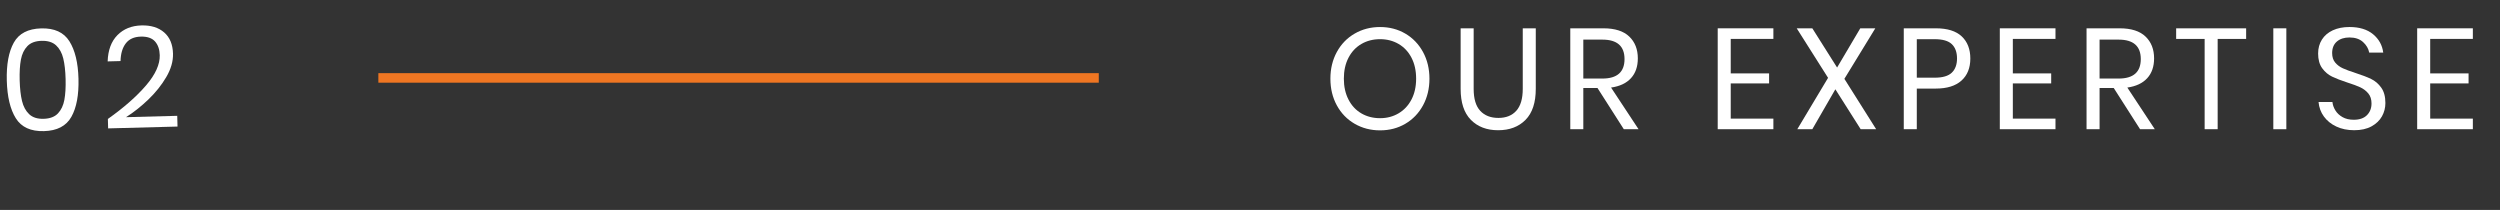
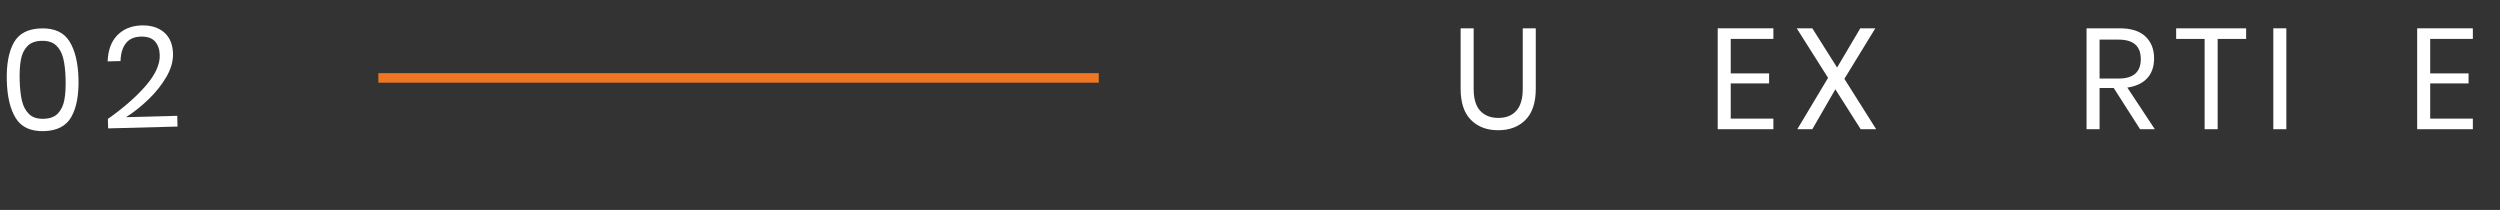
<svg xmlns="http://www.w3.org/2000/svg" version="1.1" id="Layer_1" x="0px" y="0px" width="262px" height="22px" viewBox="0 0 262 22" enable-background="new 0 0 262 22" xml:space="preserve">
  <rect x="0" y="0" width="262" height="22" fill="#333333" stroke="none" />
  <g>
-     <path fill="#FFFFFF" d="M147.278,3.522c0.784,0.46,1.402,1.102,1.853,1.927c0.449,0.825,0.675,1.758,0.675,2.798   s-0.226,1.973-0.675,2.798c-0.45,0.824-1.068,1.467-1.853,1.927c-0.785,0.46-1.668,0.69-2.647,0.69c-0.98,0-1.867-0.23-2.662-0.69   c-0.796-0.46-1.418-1.103-1.868-1.927c-0.45-0.825-0.675-1.758-0.675-2.798s0.225-1.973,0.675-2.798s1.072-1.467,1.868-1.927   c0.795-0.46,1.682-0.69,2.662-0.69C145.61,2.832,146.493,3.063,147.278,3.522z M142.673,4.609c-0.575,0.335-1.024,0.815-1.35,1.44   s-0.487,1.357-0.487,2.197c0,0.83,0.162,1.56,0.487,2.189c0.325,0.631,0.774,1.113,1.35,1.448s1.228,0.502,1.958,0.502   c0.72,0,1.367-0.17,1.942-0.51s1.024-0.822,1.35-1.447s0.487-1.353,0.487-2.183c0-0.84-0.162-1.572-0.487-2.197   s-0.774-1.105-1.35-1.44s-1.223-0.502-1.942-0.502C143.9,4.107,143.248,4.274,142.673,4.609z" />
    <path fill="#FFFFFF" d="M154.44,2.967v6.345c0,1.041,0.229,1.808,0.69,2.303c0.459,0.495,1.095,0.743,1.904,0.743   c0.801,0,1.426-0.25,1.875-0.75c0.45-0.5,0.676-1.266,0.676-2.296V2.967h1.364v6.345c0,1.44-0.357,2.523-1.072,3.248   s-1.673,1.088-2.872,1.088c-1.19,0-2.143-0.363-2.857-1.088c-0.716-0.725-1.073-1.808-1.073-3.248V2.967H154.44z" />
-     <path fill="#FFFFFF" d="M170.176,13.542l-2.76-4.32h-1.485v4.32h-1.365V2.967h3.479c1.2,0,2.101,0.288,2.7,0.862   c0.601,0.575,0.9,1.338,0.9,2.288c0,0.86-0.24,1.553-0.72,2.077c-0.48,0.525-1.176,0.853-2.085,0.982l2.88,4.365H170.176z    M165.931,8.232h1.995c1.55,0,2.324-0.681,2.324-2.04c0-1.36-0.774-2.04-2.324-2.04h-1.995V8.232z" />
    <path fill="#FFFFFF" d="M181.38,4.077v3.615h4.021v1.05h-4.021v3.689h4.47v1.11h-5.834V2.967h5.834v1.11H181.38z" />
    <path fill="#FFFFFF" d="M195,13.542l-2.654-4.185l-2.416,4.185h-1.574l3.225-5.385l-3.285-5.19h1.635l2.596,4.11l2.43-4.11h1.575   l-3.24,5.295l3.33,5.28H195z" />
-     <path fill="#FFFFFF" d="M200.88,9.282v4.26h-1.365V2.967h3.36c1.21,0,2.115,0.283,2.715,0.848c0.6,0.565,0.9,1.338,0.9,2.317   c0,0.99-0.311,1.763-0.931,2.317c-0.62,0.556-1.515,0.833-2.685,0.833H200.88z M204.547,7.617c0.365-0.351,0.548-0.845,0.548-1.485   c0-0.66-0.183-1.162-0.548-1.508c-0.364-0.345-0.962-0.517-1.792-0.517h-1.875v4.034h1.875   C203.585,8.142,204.183,7.967,204.547,7.617z" />
-     <path fill="#FFFFFF" d="M210.945,4.077v3.615h4.02v1.05h-4.02v3.689h4.47v1.11h-5.835V2.967h5.835v1.11H210.945z" />
    <path fill="#FFFFFF" d="M224.28,13.542l-2.761-4.32h-1.484v4.32h-1.365V2.967h3.48c1.199,0,2.1,0.288,2.699,0.862   c0.601,0.575,0.9,1.338,0.9,2.288c0,0.86-0.24,1.553-0.72,2.077c-0.48,0.525-1.176,0.853-2.085,0.982l2.88,4.365H224.28z    M220.035,8.232h1.995c1.55,0,2.325-0.681,2.325-2.04c0-1.36-0.775-2.04-2.325-2.04h-1.995V8.232z" />
    <path fill="#FFFFFF" d="M235.395,2.967v1.11h-2.984v9.465h-1.365V4.077h-2.985v-1.11H235.395z" />
    <path fill="#FFFFFF" d="M239.609,2.967v10.575h-1.365V2.967H239.609z" />
-     <path fill="#FFFFFF" d="M249.63,12.192c-0.24,0.43-0.605,0.779-1.095,1.05c-0.49,0.27-1.096,0.405-1.815,0.405   c-0.7,0-1.323-0.128-1.868-0.383s-0.979-0.605-1.305-1.05c-0.325-0.445-0.513-0.953-0.563-1.522h1.455   c0.03,0.3,0.133,0.592,0.308,0.877s0.425,0.521,0.75,0.705c0.325,0.186,0.718,0.277,1.178,0.277c0.6,0,1.06-0.159,1.38-0.479   s0.48-0.73,0.48-1.23c0-0.43-0.113-0.78-0.338-1.05s-0.503-0.482-0.833-0.638c-0.329-0.154-0.78-0.322-1.35-0.502   c-0.67-0.22-1.208-0.428-1.612-0.623c-0.405-0.194-0.75-0.487-1.035-0.877c-0.285-0.391-0.428-0.905-0.428-1.545   c0-0.55,0.133-1.035,0.397-1.455s0.646-0.745,1.14-0.976c0.496-0.229,1.078-0.345,1.748-0.345c1.04,0,1.865,0.253,2.475,0.758   c0.61,0.505,0.965,1.147,1.065,1.927h-1.47c-0.08-0.42-0.295-0.789-0.646-1.109s-0.825-0.48-1.425-0.48   c-0.55,0-0.99,0.143-1.32,0.428s-0.494,0.688-0.494,1.207c0,0.41,0.106,0.743,0.322,0.998c0.215,0.255,0.482,0.455,0.803,0.6   c0.319,0.146,0.76,0.308,1.319,0.488c0.68,0.22,1.228,0.43,1.643,0.63s0.768,0.502,1.058,0.907s0.435,0.942,0.435,1.612   C249.989,11.297,249.869,11.762,249.63,12.192z" />
    <path fill="#FFFFFF" d="M254.685,4.077v3.615h4.021v1.05h-4.021v3.689h4.47v1.11h-5.835V2.967h5.835v1.11H254.685z" />
  </g>
  <g>
    <path fill="#FFFFFF" d="M0.712,8.442c-0.045-1.689,0.2-3.013,0.734-3.974c0.535-0.96,1.492-1.457,2.872-1.494   c1.379-0.036,2.365,0.412,2.954,1.348c0.59,0.936,0.908,2.241,0.953,3.921c0.045,1.699-0.202,3.03-0.742,3.996   c-0.539,0.965-1.499,1.466-2.878,1.502c-1.379,0.037-2.362-0.412-2.947-1.347C1.072,11.459,0.757,10.142,0.712,8.442z M6.875,8.279   C6.852,7.42,6.771,6.701,6.63,6.125C6.49,5.548,6.24,5.093,5.881,4.757C5.522,4.422,5.013,4.262,4.353,4.279   C3.703,4.297,3.208,4.483,2.867,4.837c-0.34,0.354-0.565,0.822-0.675,1.405c-0.109,0.584-0.153,1.306-0.13,2.165   c0.023,0.869,0.105,1.595,0.246,2.177c0.141,0.581,0.39,1.042,0.749,1.383c0.359,0.341,0.864,0.502,1.514,0.484   c0.66-0.018,1.16-0.205,1.5-0.564s0.566-0.833,0.675-1.421C6.855,9.877,6.898,9.148,6.875,8.279z" />
    <path fill="#FFFFFF" d="M15.296,8.963c0.99-1.151,1.472-2.213,1.446-3.183c-0.016-0.6-0.181-1.077-0.495-1.434   c-0.315-0.357-0.813-0.527-1.492-0.509c-0.7,0.019-1.224,0.255-1.572,0.709c-0.348,0.455-0.532,1.071-0.551,1.854l-1.35,0.035   c0.039-1.181,0.38-2.098,1.022-2.75s1.484-0.993,2.524-1.021c0.989-0.026,1.781,0.218,2.375,0.732s0.903,1.257,0.929,2.226   c0.021,0.8-0.214,1.619-0.707,2.457c-0.494,0.839-1.118,1.621-1.874,2.347c-0.756,0.725-1.537,1.344-2.344,1.855l5.368-0.143   l0.03,1.125l-7.272,0.193l-0.026-0.99C12.977,11.282,14.306,10.115,15.296,8.963z" />
  </g>
  <line fill="none" stroke="#EF7622" stroke-miterlimit="10" x1="39.652" y1="8.166" x2="115.152" y2="8.166" />
</svg>